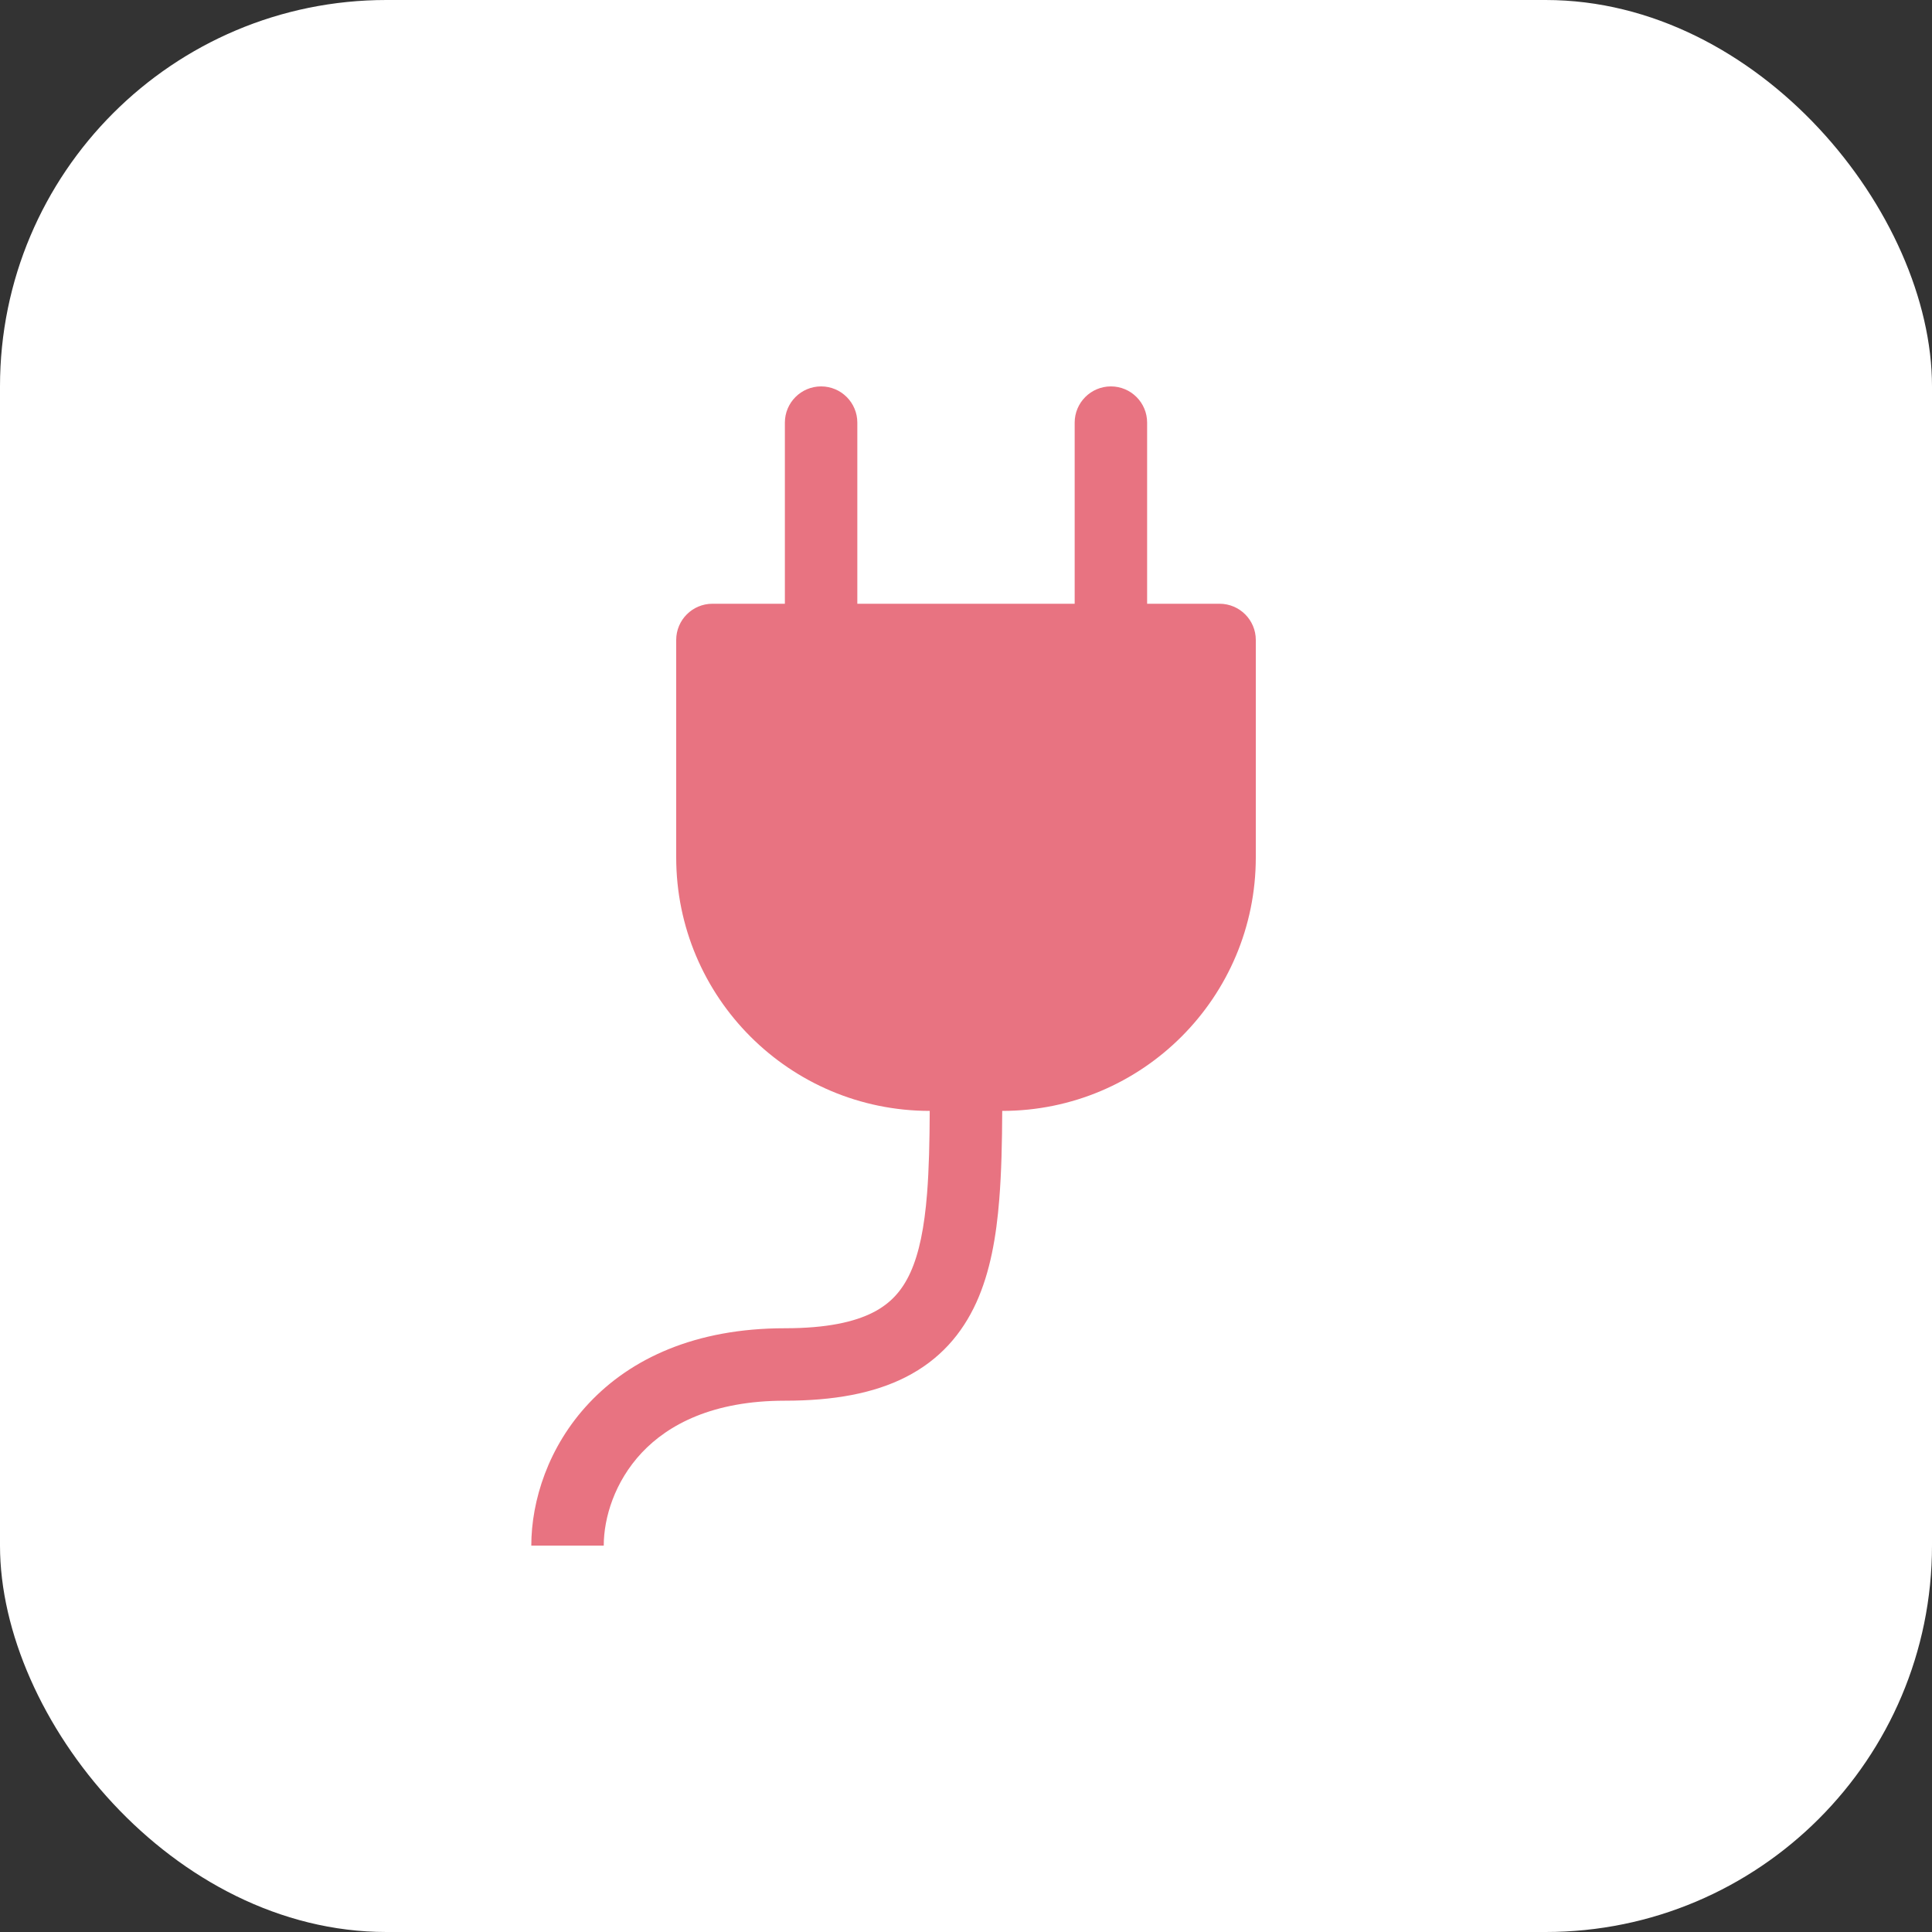
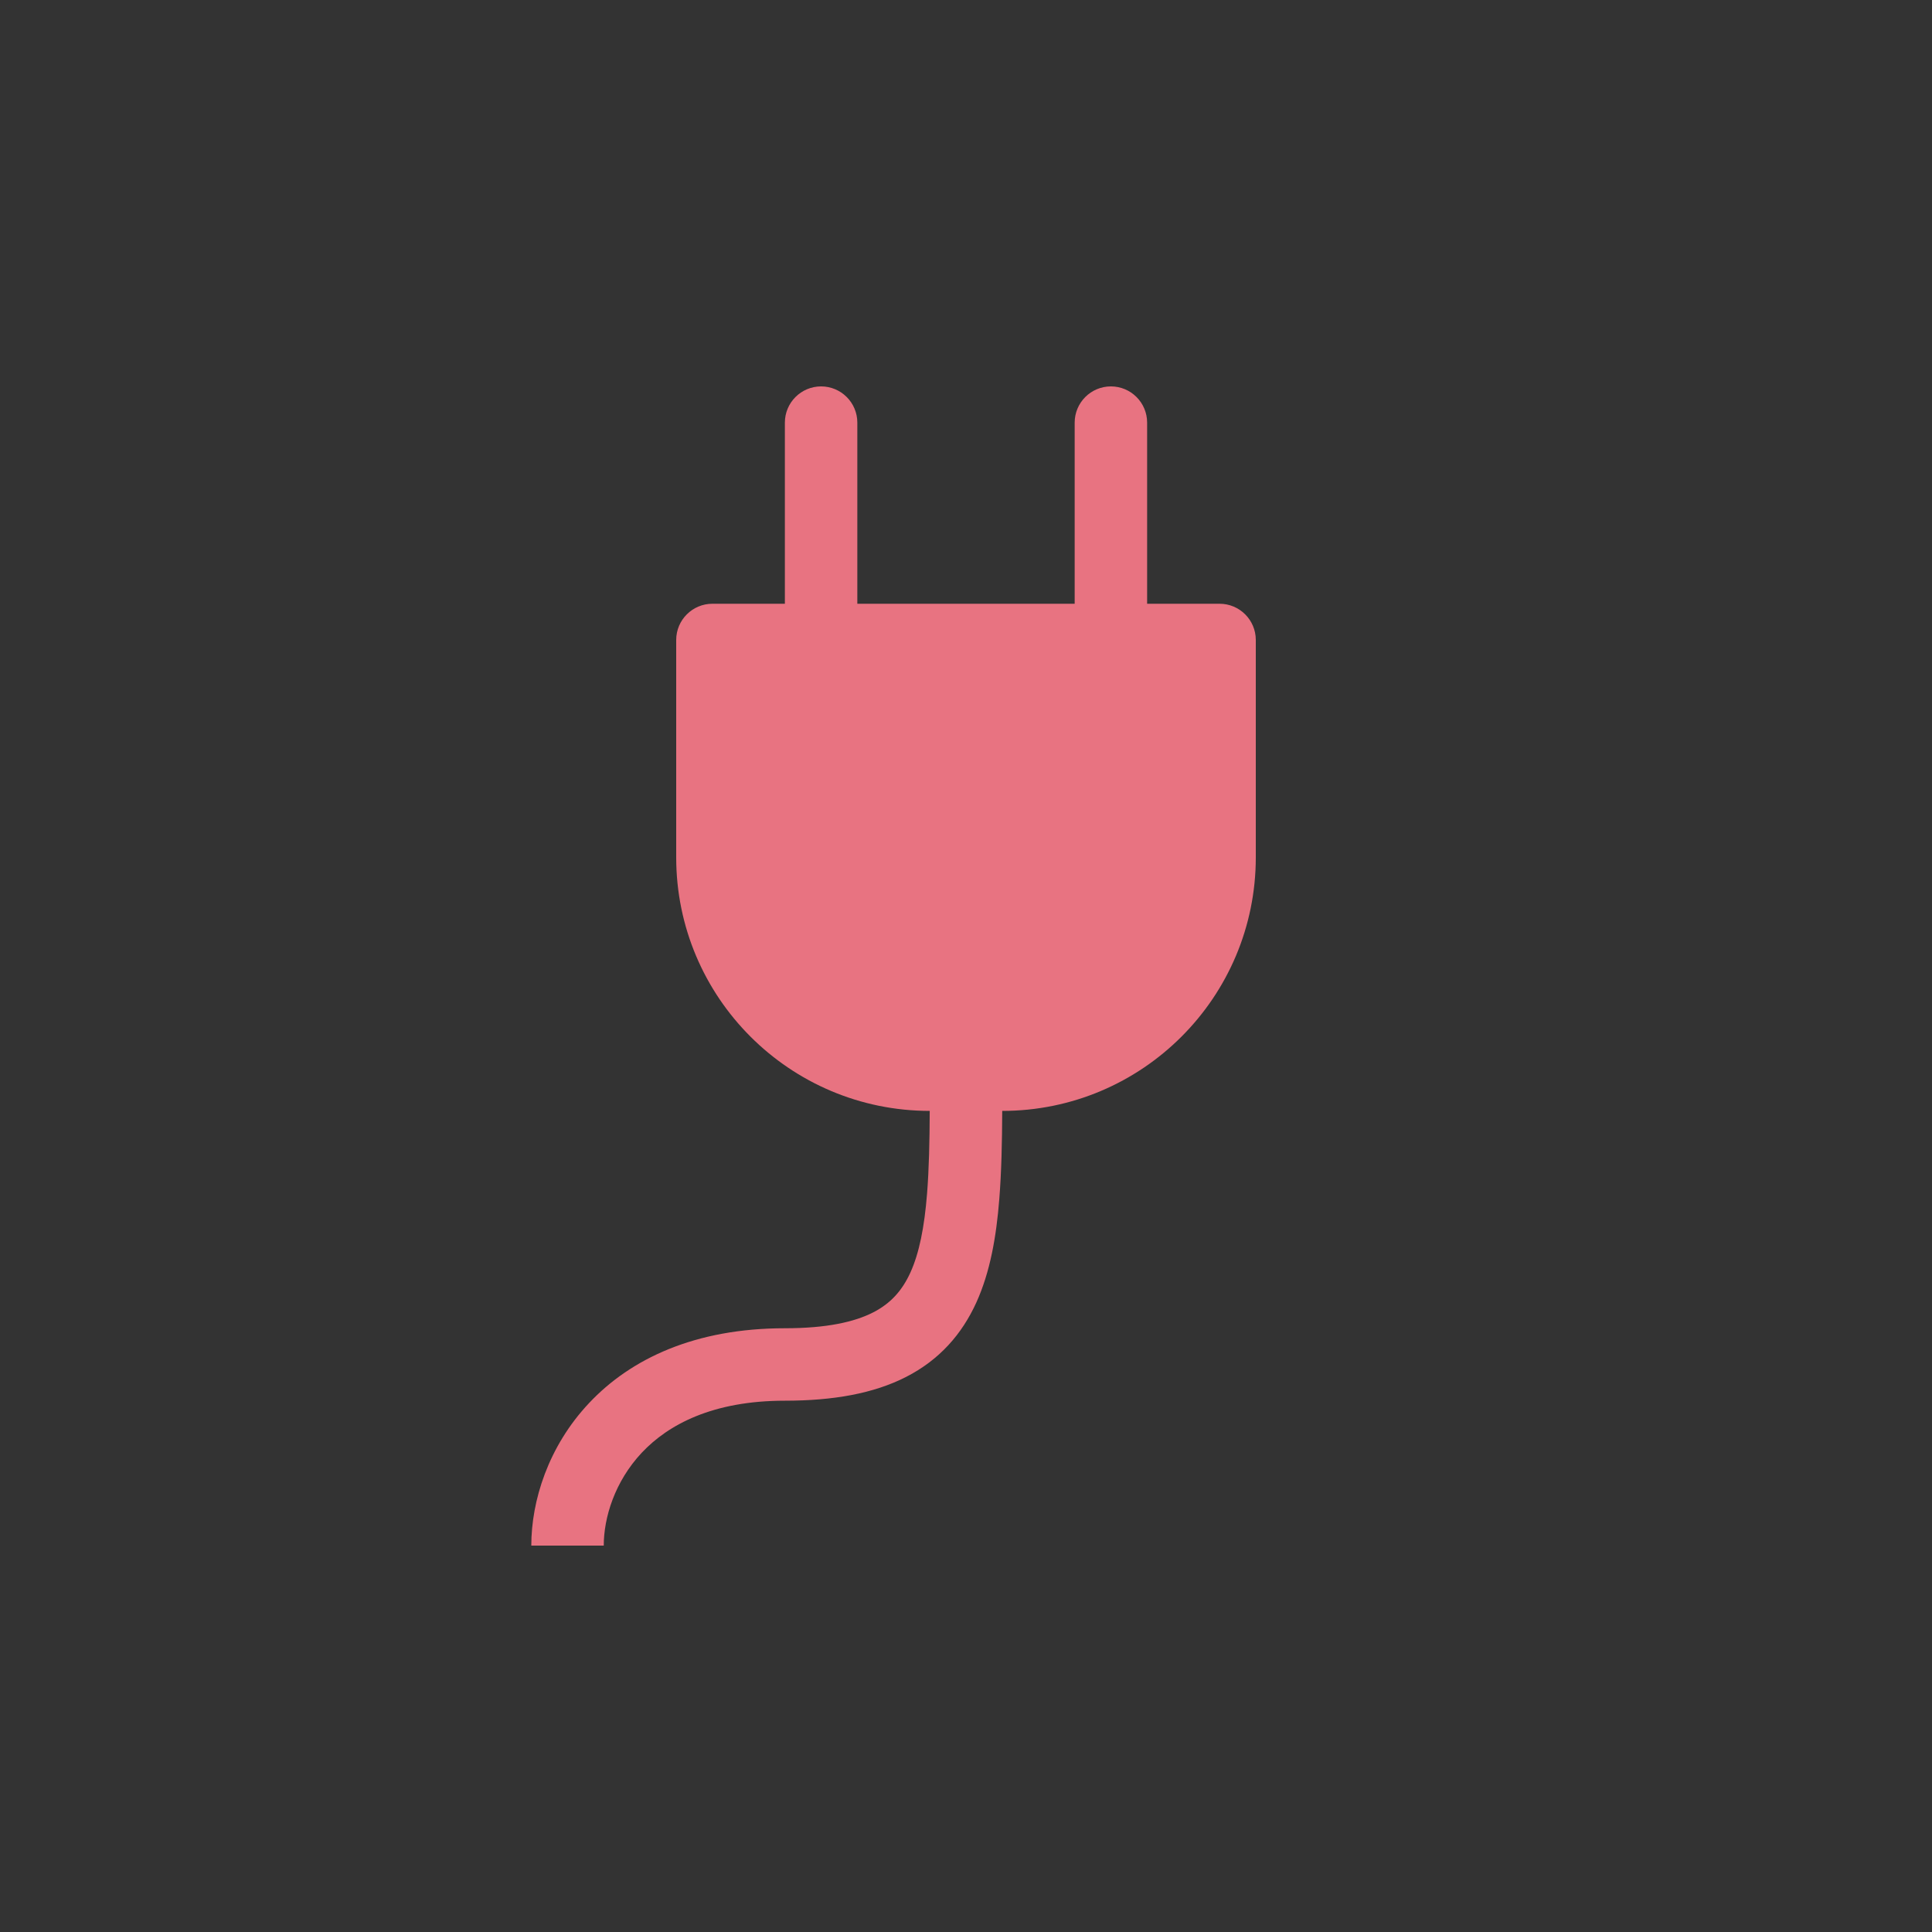
<svg xmlns="http://www.w3.org/2000/svg" width="40" height="40" viewBox="0 0 40 40" fill="none">
  <rect x="0" y="0" width="40" height="40" fill="#333333" stroke="none" />
-   <rect width="40" height="40" rx="8" fill="white" />
  <path d="M17 8C17.414 8 17.75 8.336 17.75 8.75V12.5H22.25V8.75C22.25 8.336 22.586 8 23 8C23.414 8 23.75 8.336 23.75 8.75V12.5H25.25C25.664 12.5 26 12.836 26 13.25V17.75C26 20.649 23.649 23 20.75 23C20.747 23.651 20.734 24.267 20.689 24.829C20.628 25.601 20.501 26.334 20.214 26.967C19.916 27.621 19.452 28.154 18.759 28.508C18.088 28.851 17.253 29 16.25 29C14.754 29 13.835 29.495 13.288 30.076C12.725 30.676 12.5 31.424 12.5 32H11C11 31.076 11.348 29.949 12.196 29.049C13.06 28.13 14.392 27.5 16.25 27.5C17.122 27.5 17.694 27.368 18.077 27.172C18.439 26.987 18.677 26.723 18.849 26.346C19.03 25.947 19.138 25.415 19.194 24.71C19.234 24.201 19.246 23.634 19.249 23C16.35 22.999 14 20.649 14 17.75V13.25C14 12.836 14.336 12.5 14.75 12.5H16.25V8.75C16.25 8.336 16.586 8 17 8Z" fill="#E87381" />
</svg>